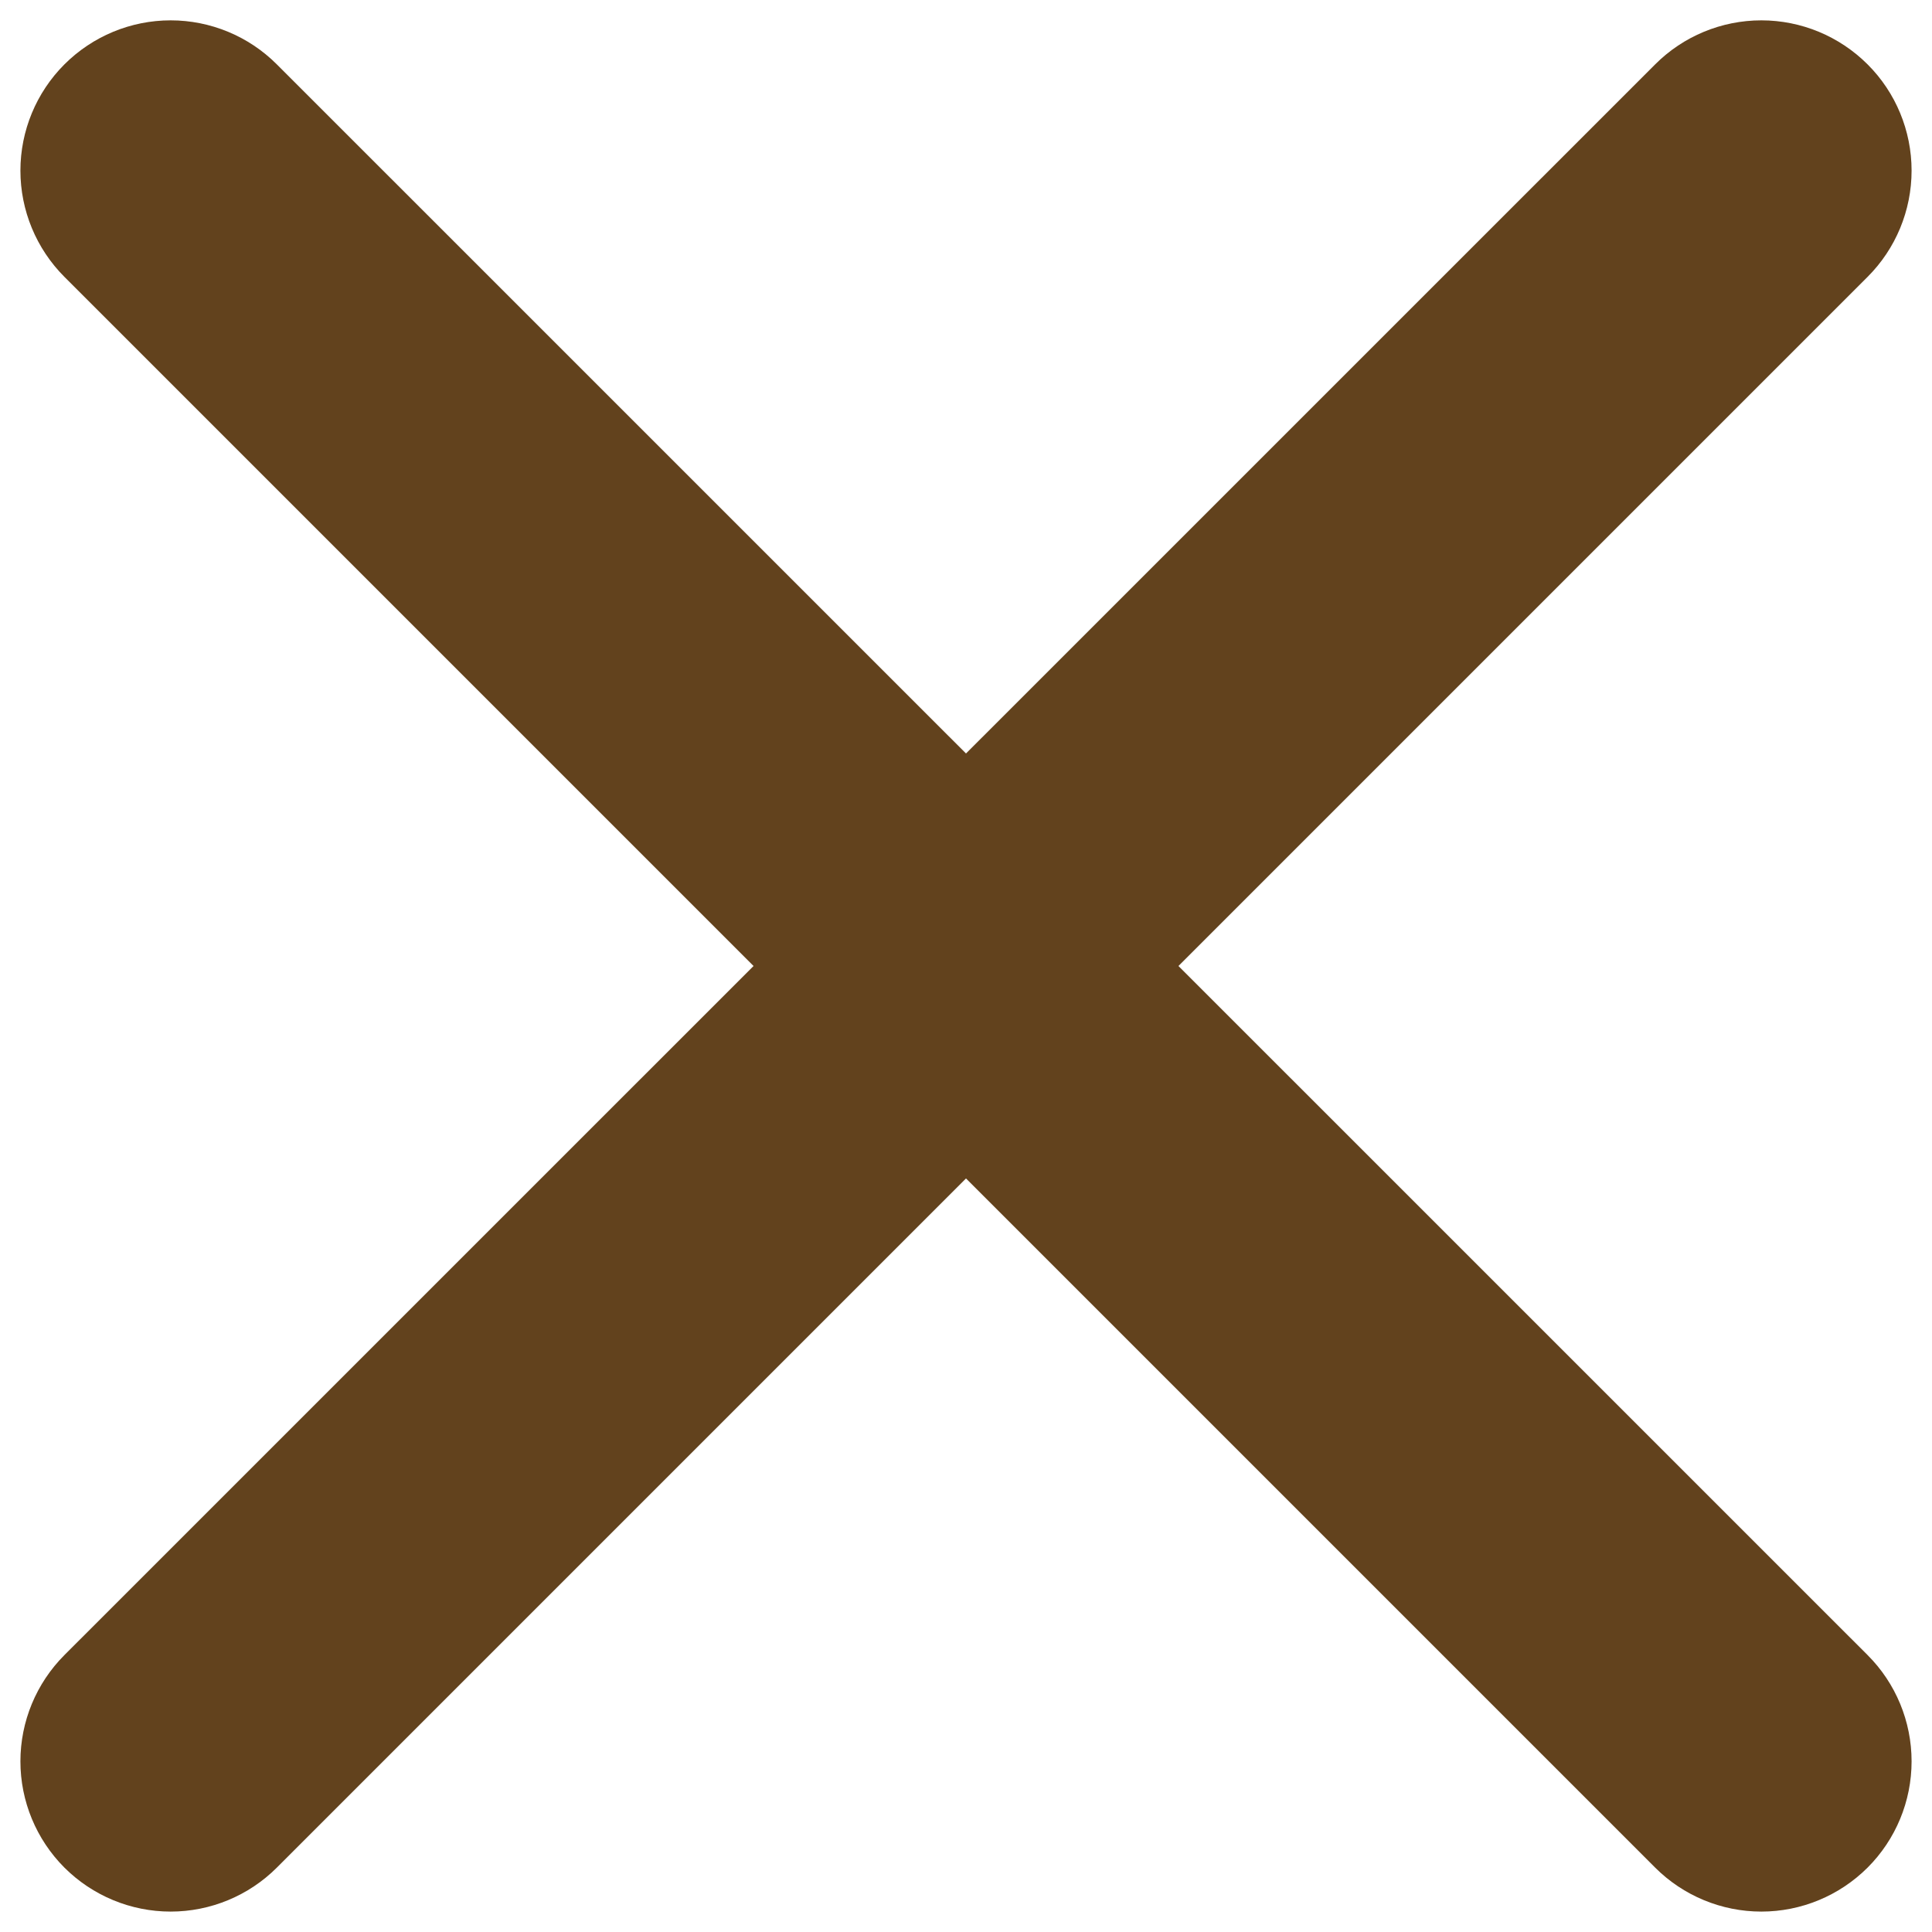
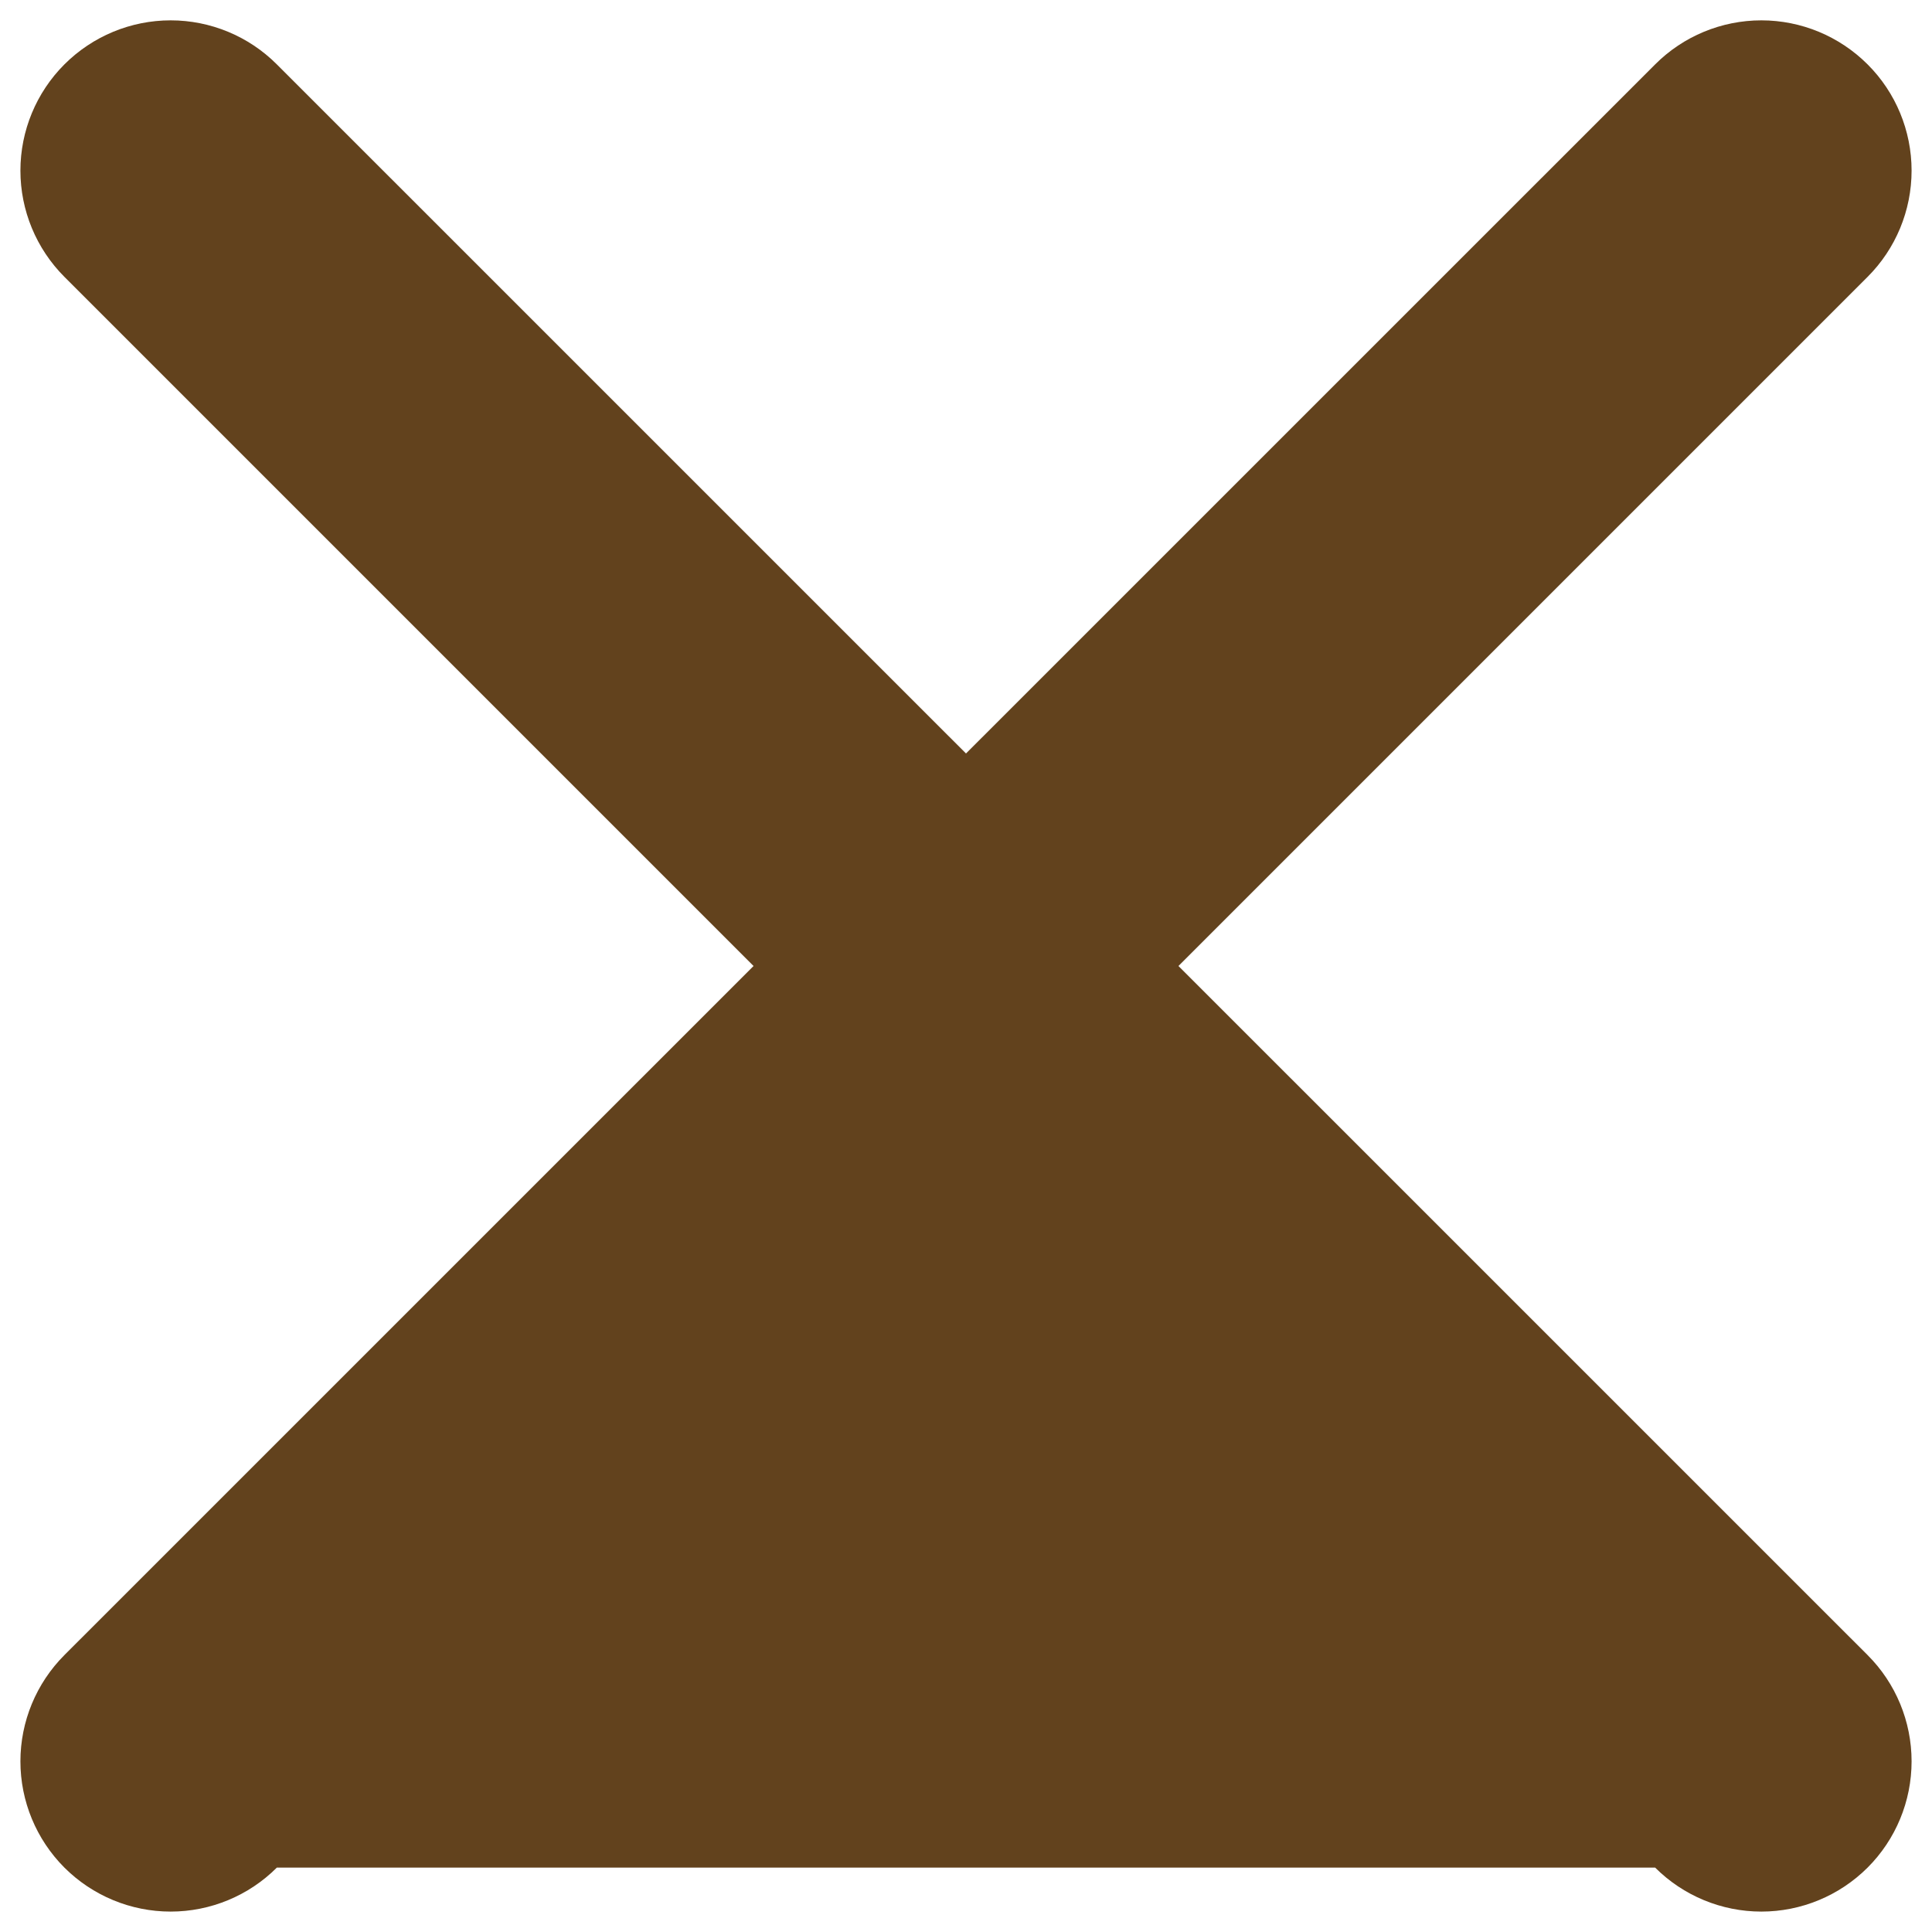
<svg xmlns="http://www.w3.org/2000/svg" width="30" height="30" viewBox="0 0 30 30" fill="none">
-   <path d="M29 1C28.562 0.562 27.969 0.316 27.35 0.316C26.732 0.316 26.138 0.562 25.701 1L15 11.7L4.299 1C3.862 0.562 3.268 0.316 2.65 0.316C2.031 0.316 1.438 0.562 1 1C0.563 1.437 0.317 2.031 0.317 2.649C0.317 3.268 0.563 3.861 1 4.299L11.701 15L1 25.7C0.563 26.138 0.317 26.731 0.317 27.35C0.317 27.969 0.563 28.562 1 29C1.438 29.437 2.031 29.683 2.65 29.683C3.268 29.683 3.862 29.437 4.299 29L15 18.299L25.701 29C26.138 29.437 26.732 29.683 27.35 29.683C27.969 29.683 28.562 29.437 29 29C29.438 28.562 29.683 27.969 29.683 27.35C29.683 26.731 29.438 26.138 29 25.7L18.299 15L29 4.299C29.438 3.861 29.683 3.268 29.683 2.649C29.683 2.031 29.438 1.437 29 1V1Z" fill="#62421D" />
+   <path d="M29 1C28.562 0.562 27.969 0.316 27.35 0.316C26.732 0.316 26.138 0.562 25.701 1L15 11.7L4.299 1C3.862 0.562 3.268 0.316 2.65 0.316C2.031 0.316 1.438 0.562 1 1C0.563 1.437 0.317 2.031 0.317 2.649C0.317 3.268 0.563 3.861 1 4.299L11.701 15L1 25.7C0.563 26.138 0.317 26.731 0.317 27.35C0.317 27.969 0.563 28.562 1 29C1.438 29.437 2.031 29.683 2.65 29.683C3.268 29.683 3.862 29.437 4.299 29L25.701 29C26.138 29.437 26.732 29.683 27.35 29.683C27.969 29.683 28.562 29.437 29 29C29.438 28.562 29.683 27.969 29.683 27.35C29.683 26.731 29.438 26.138 29 25.7L18.299 15L29 4.299C29.438 3.861 29.683 3.268 29.683 2.649C29.683 2.031 29.438 1.437 29 1V1Z" fill="#62421D" />
</svg>